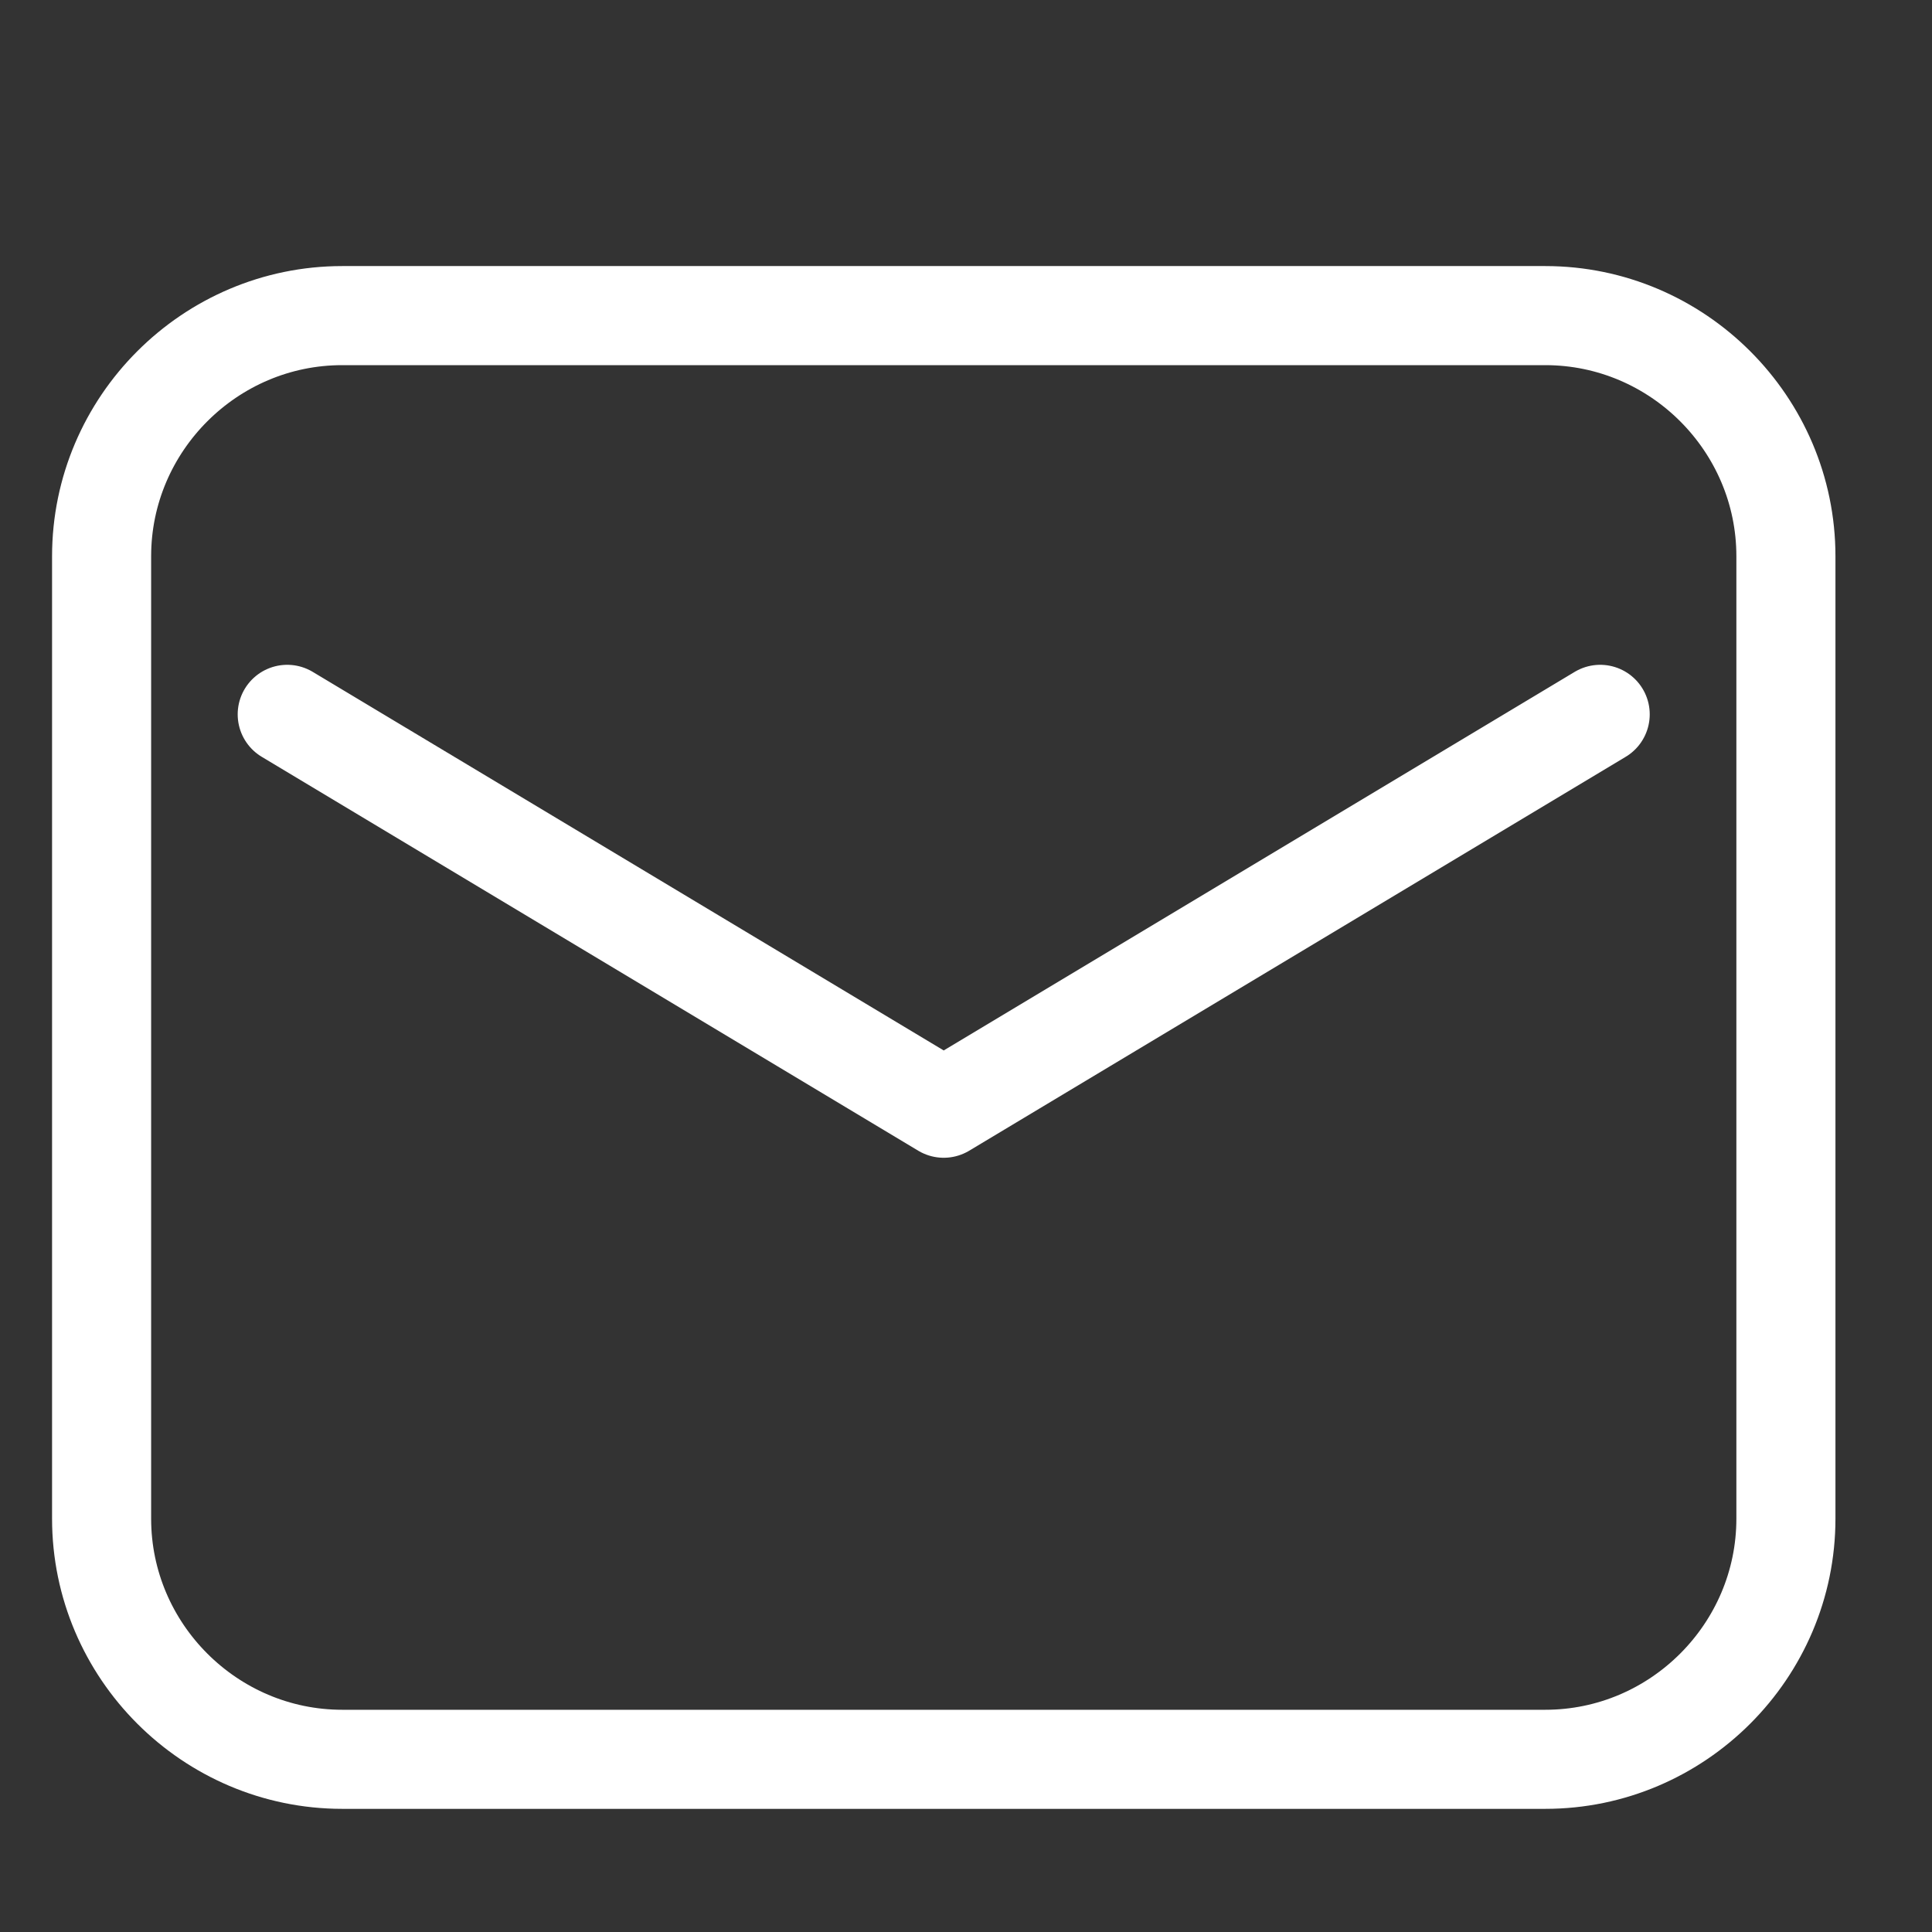
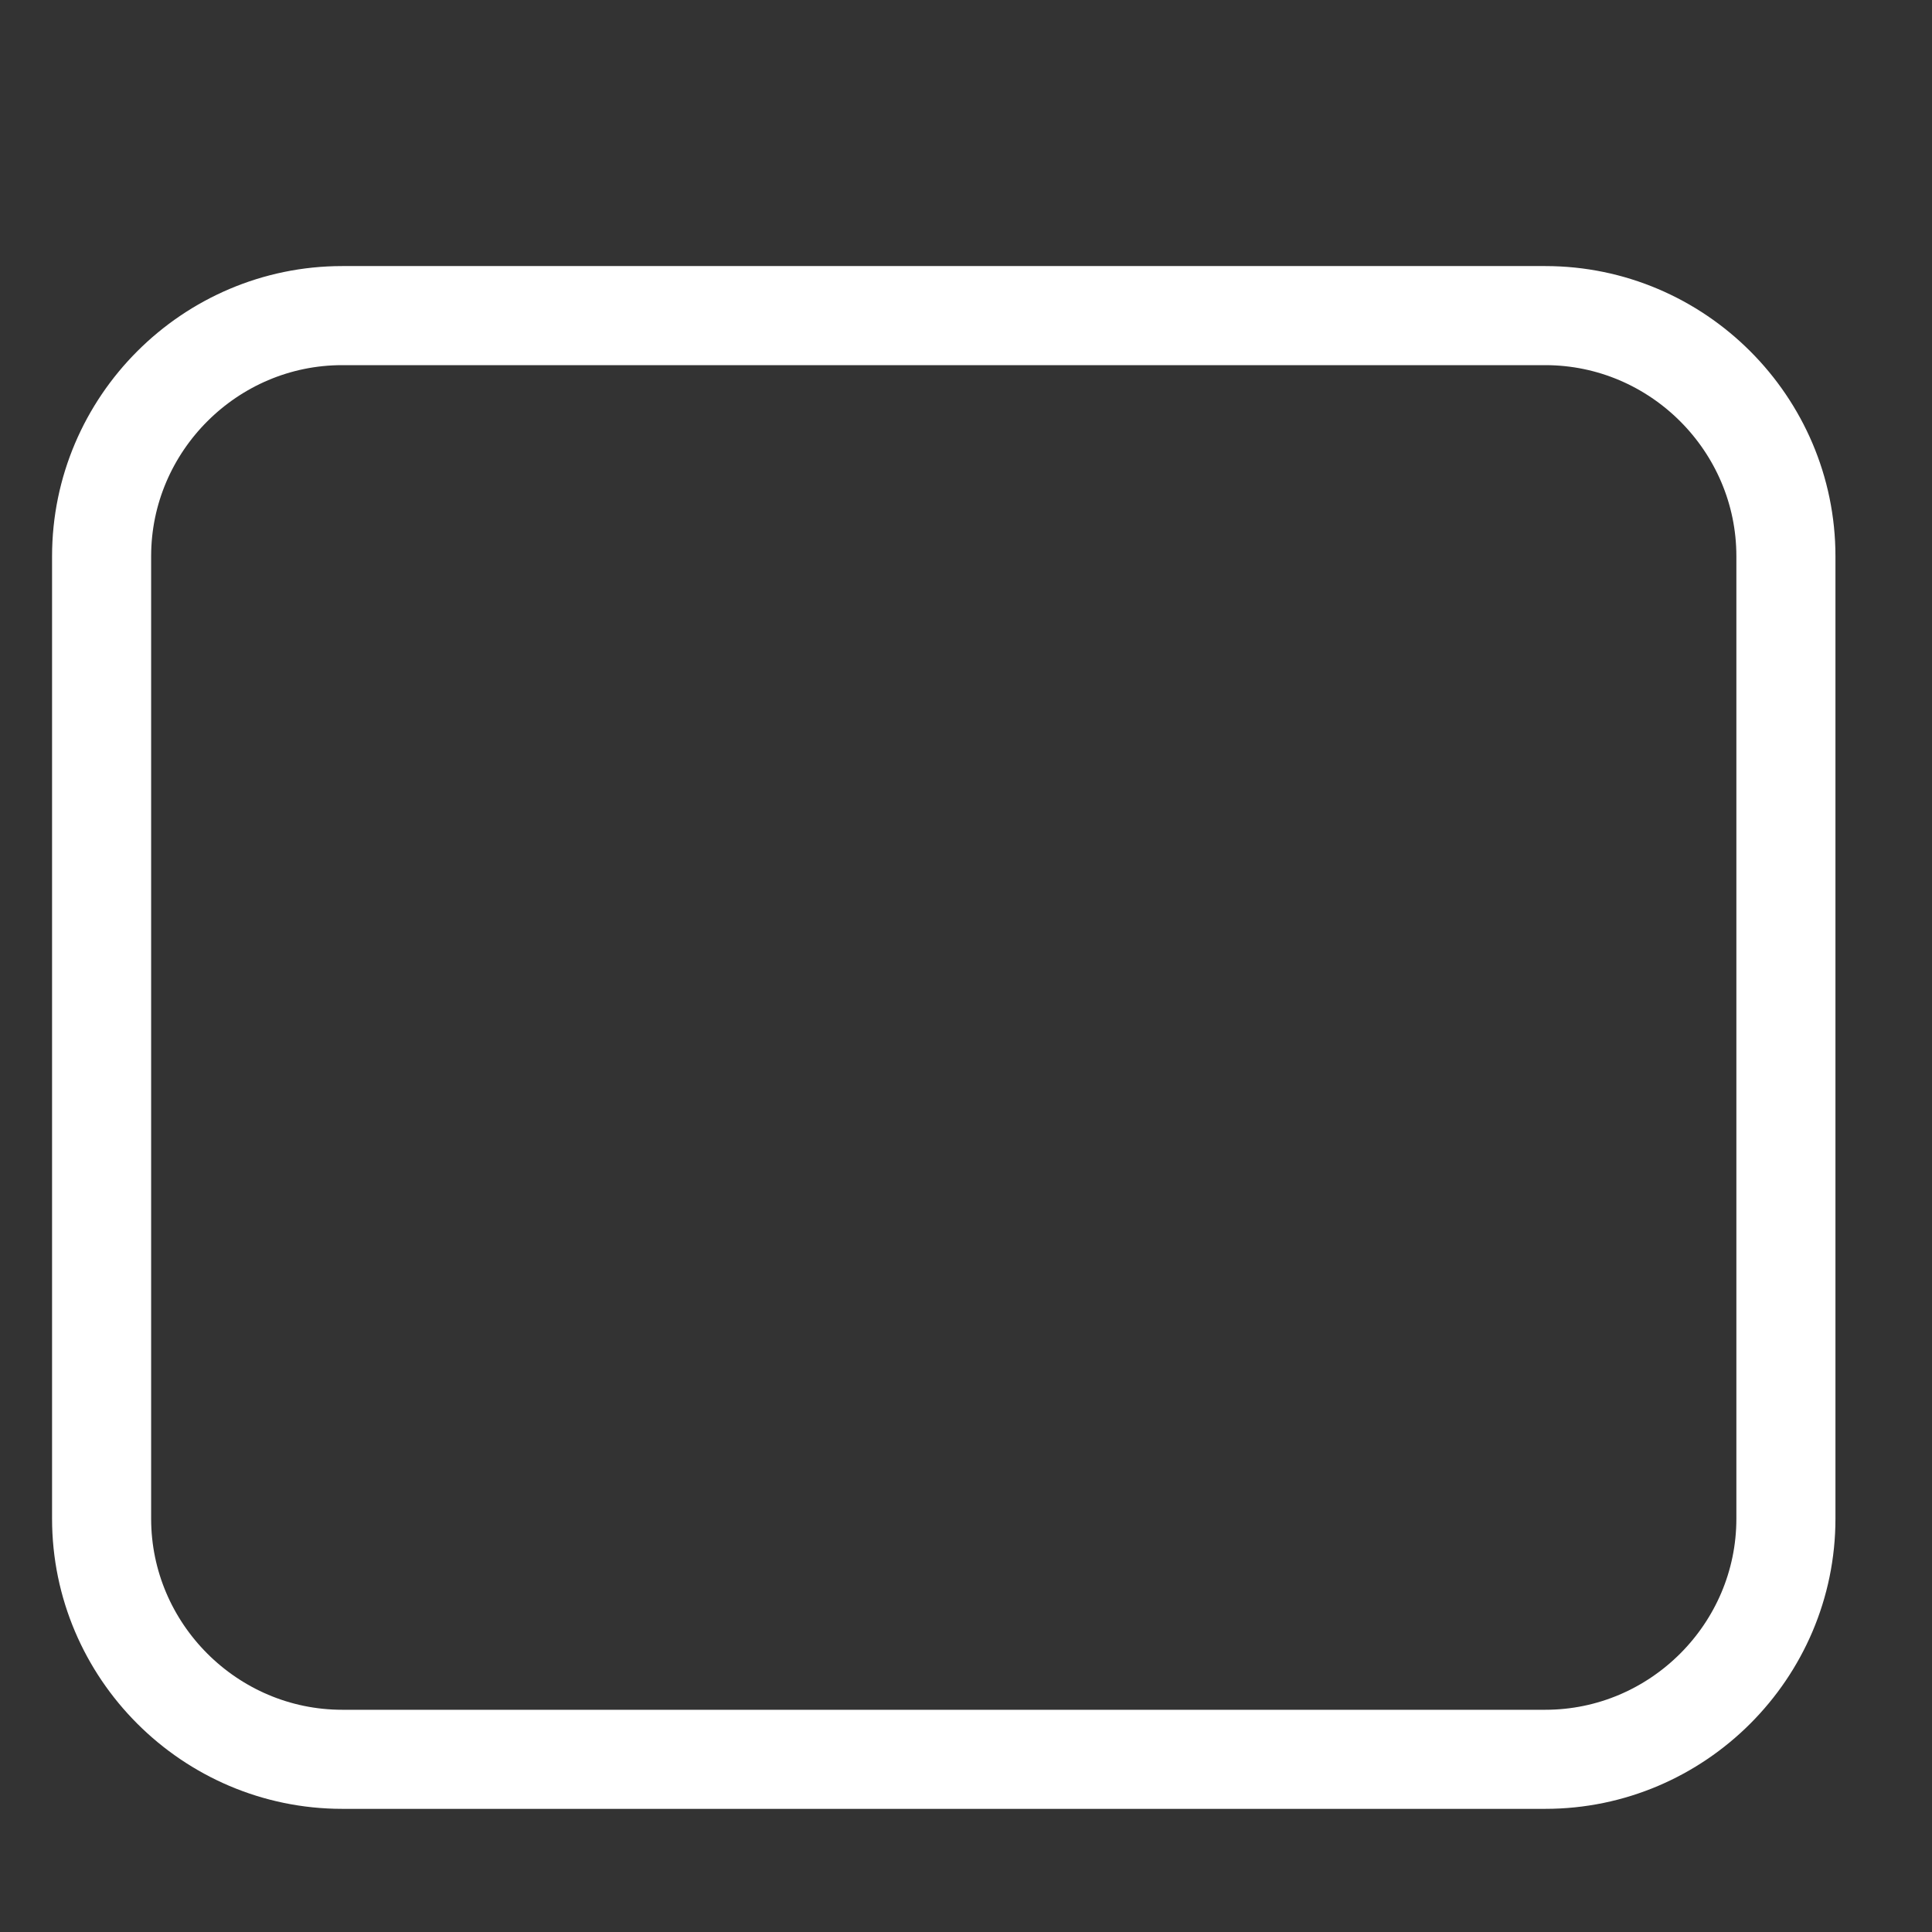
<svg xmlns="http://www.w3.org/2000/svg" width="39" height="39" viewBox="0 0 39 39" fill="none">
  <rect x="0" y="0" width="39" height="39" fill="#333333" stroke="none" />
  <path d="M2.051 11.228V30.657C2.051 33.328 4.237 35.514 6.908 35.514H31.194C33.865 35.514 36.051 33.328 36.051 30.657V11.228C36.051 8.557 33.865 6.371 31.194 6.371H6.908C4.237 6.371 2.051 8.557 2.051 11.228Z" stroke="white" stroke-width="2" stroke-linecap="round" stroke-linejoin="round" />
-   <path d="M5.798 14.42L19.05 22.371L32.302 14.42" stroke="white" stroke-width="2" stroke-linecap="round" stroke-linejoin="round" />
</svg>